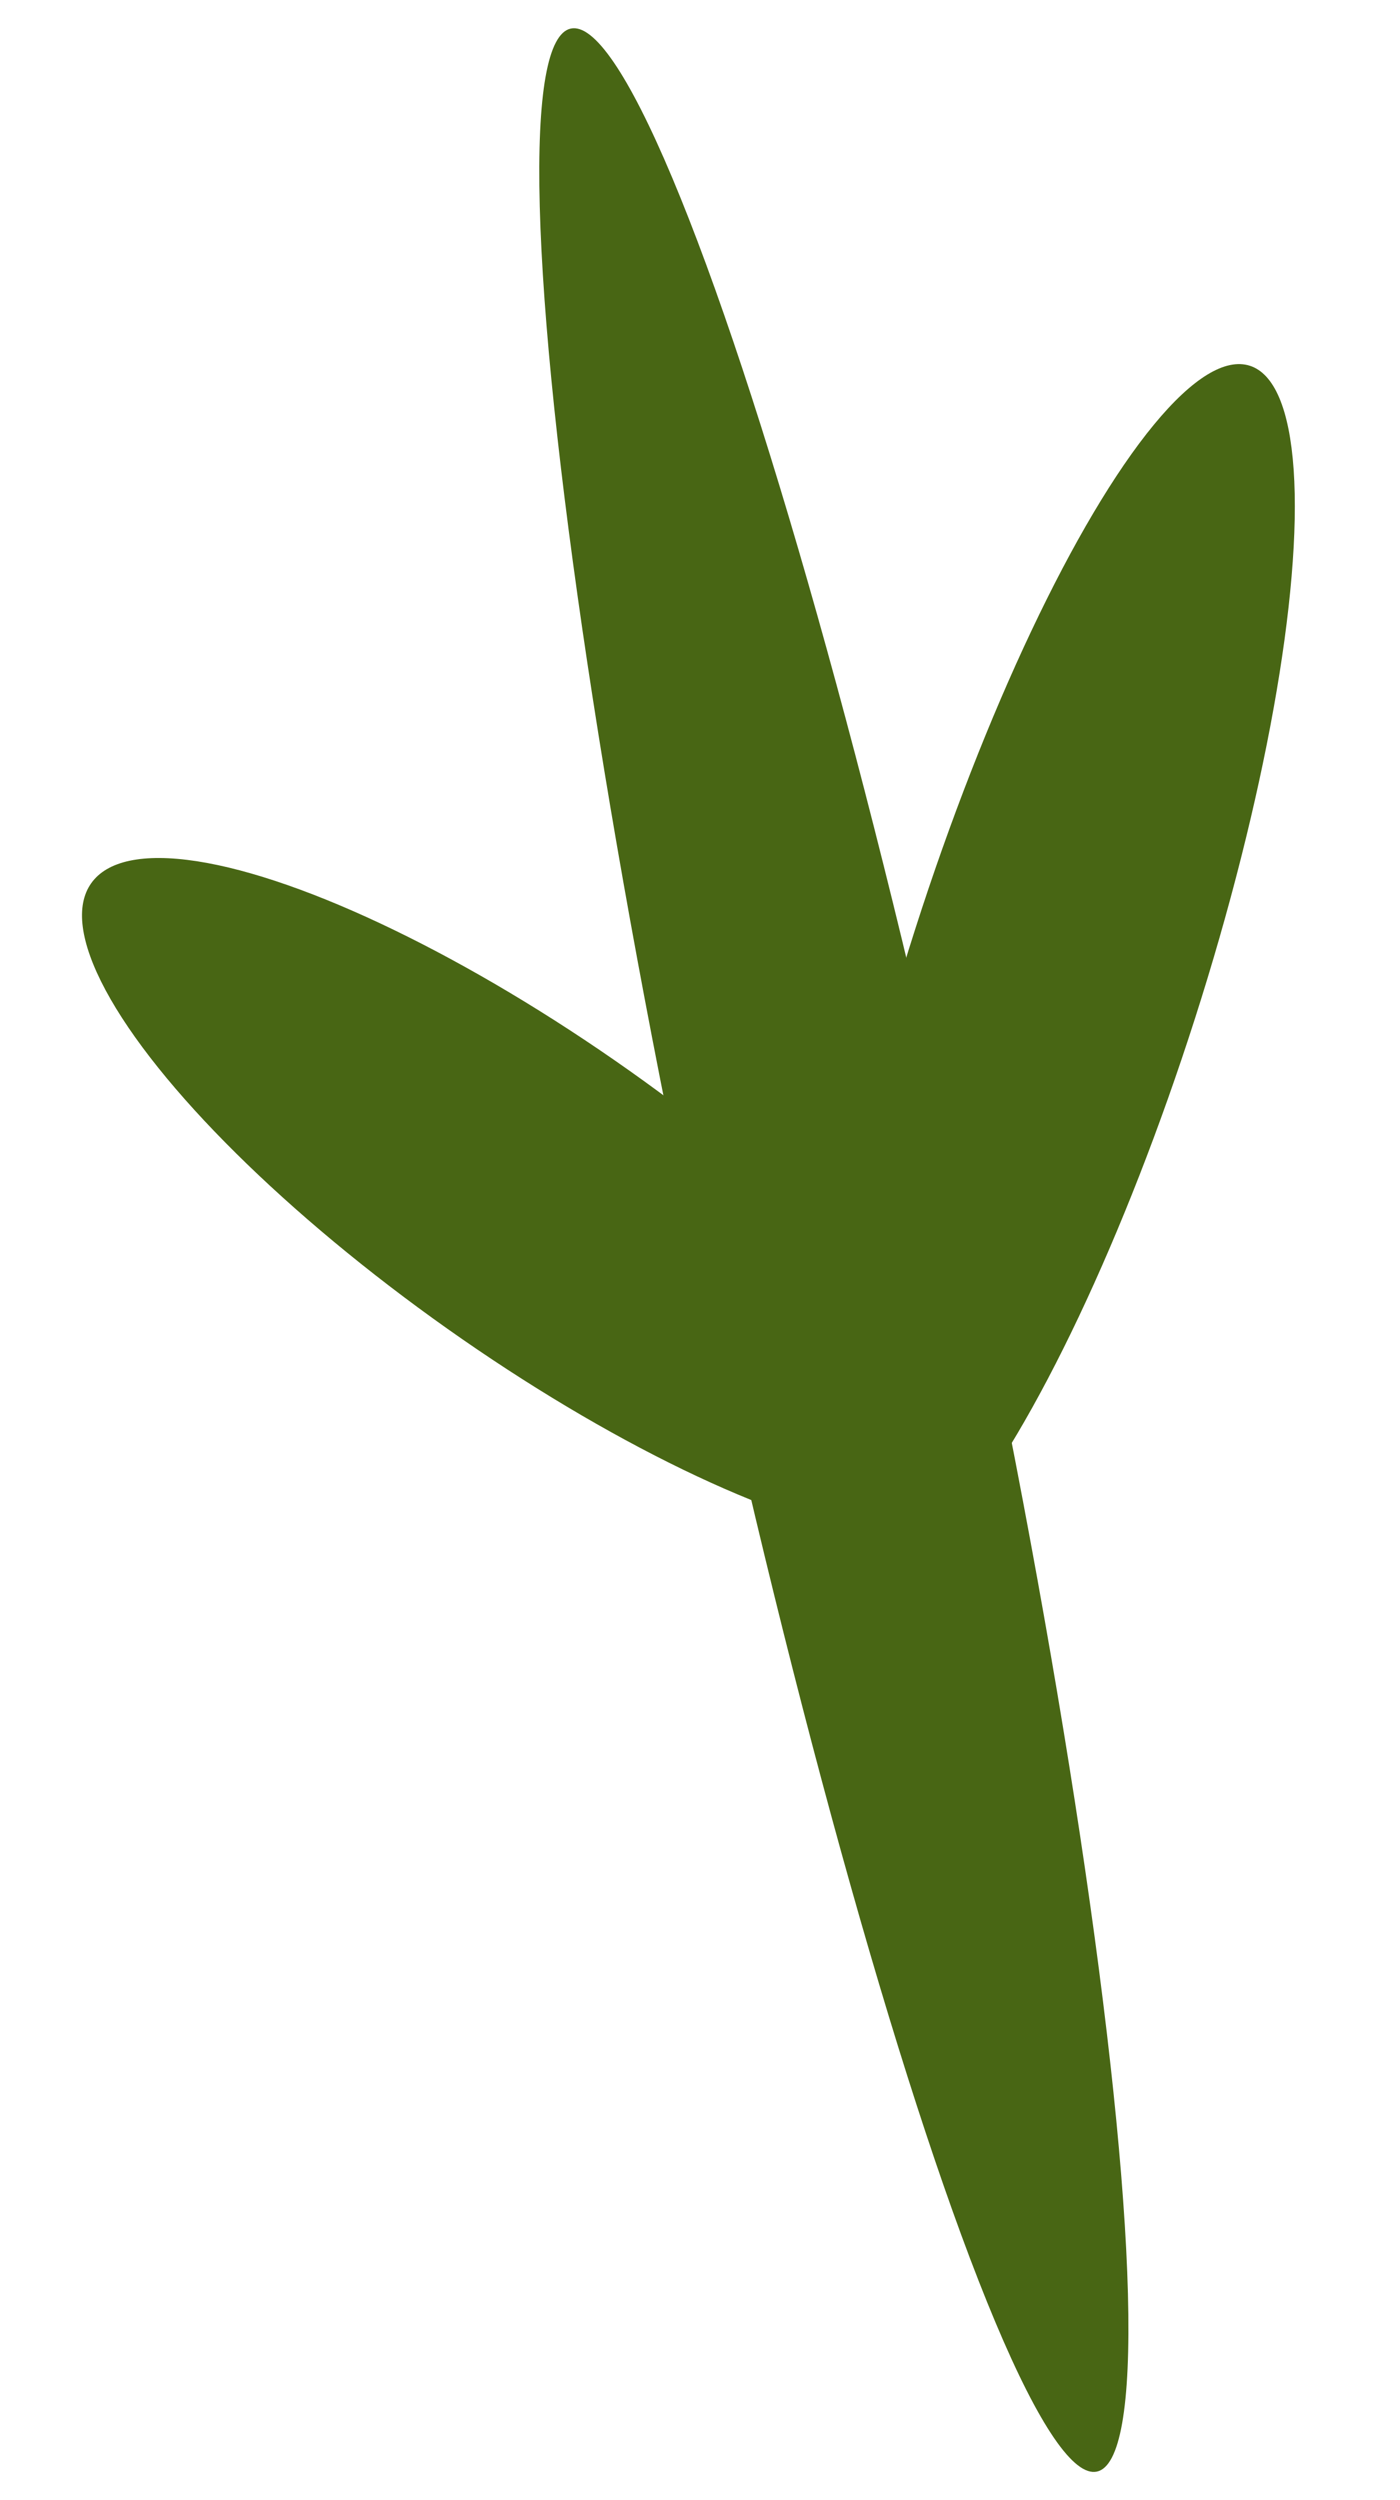
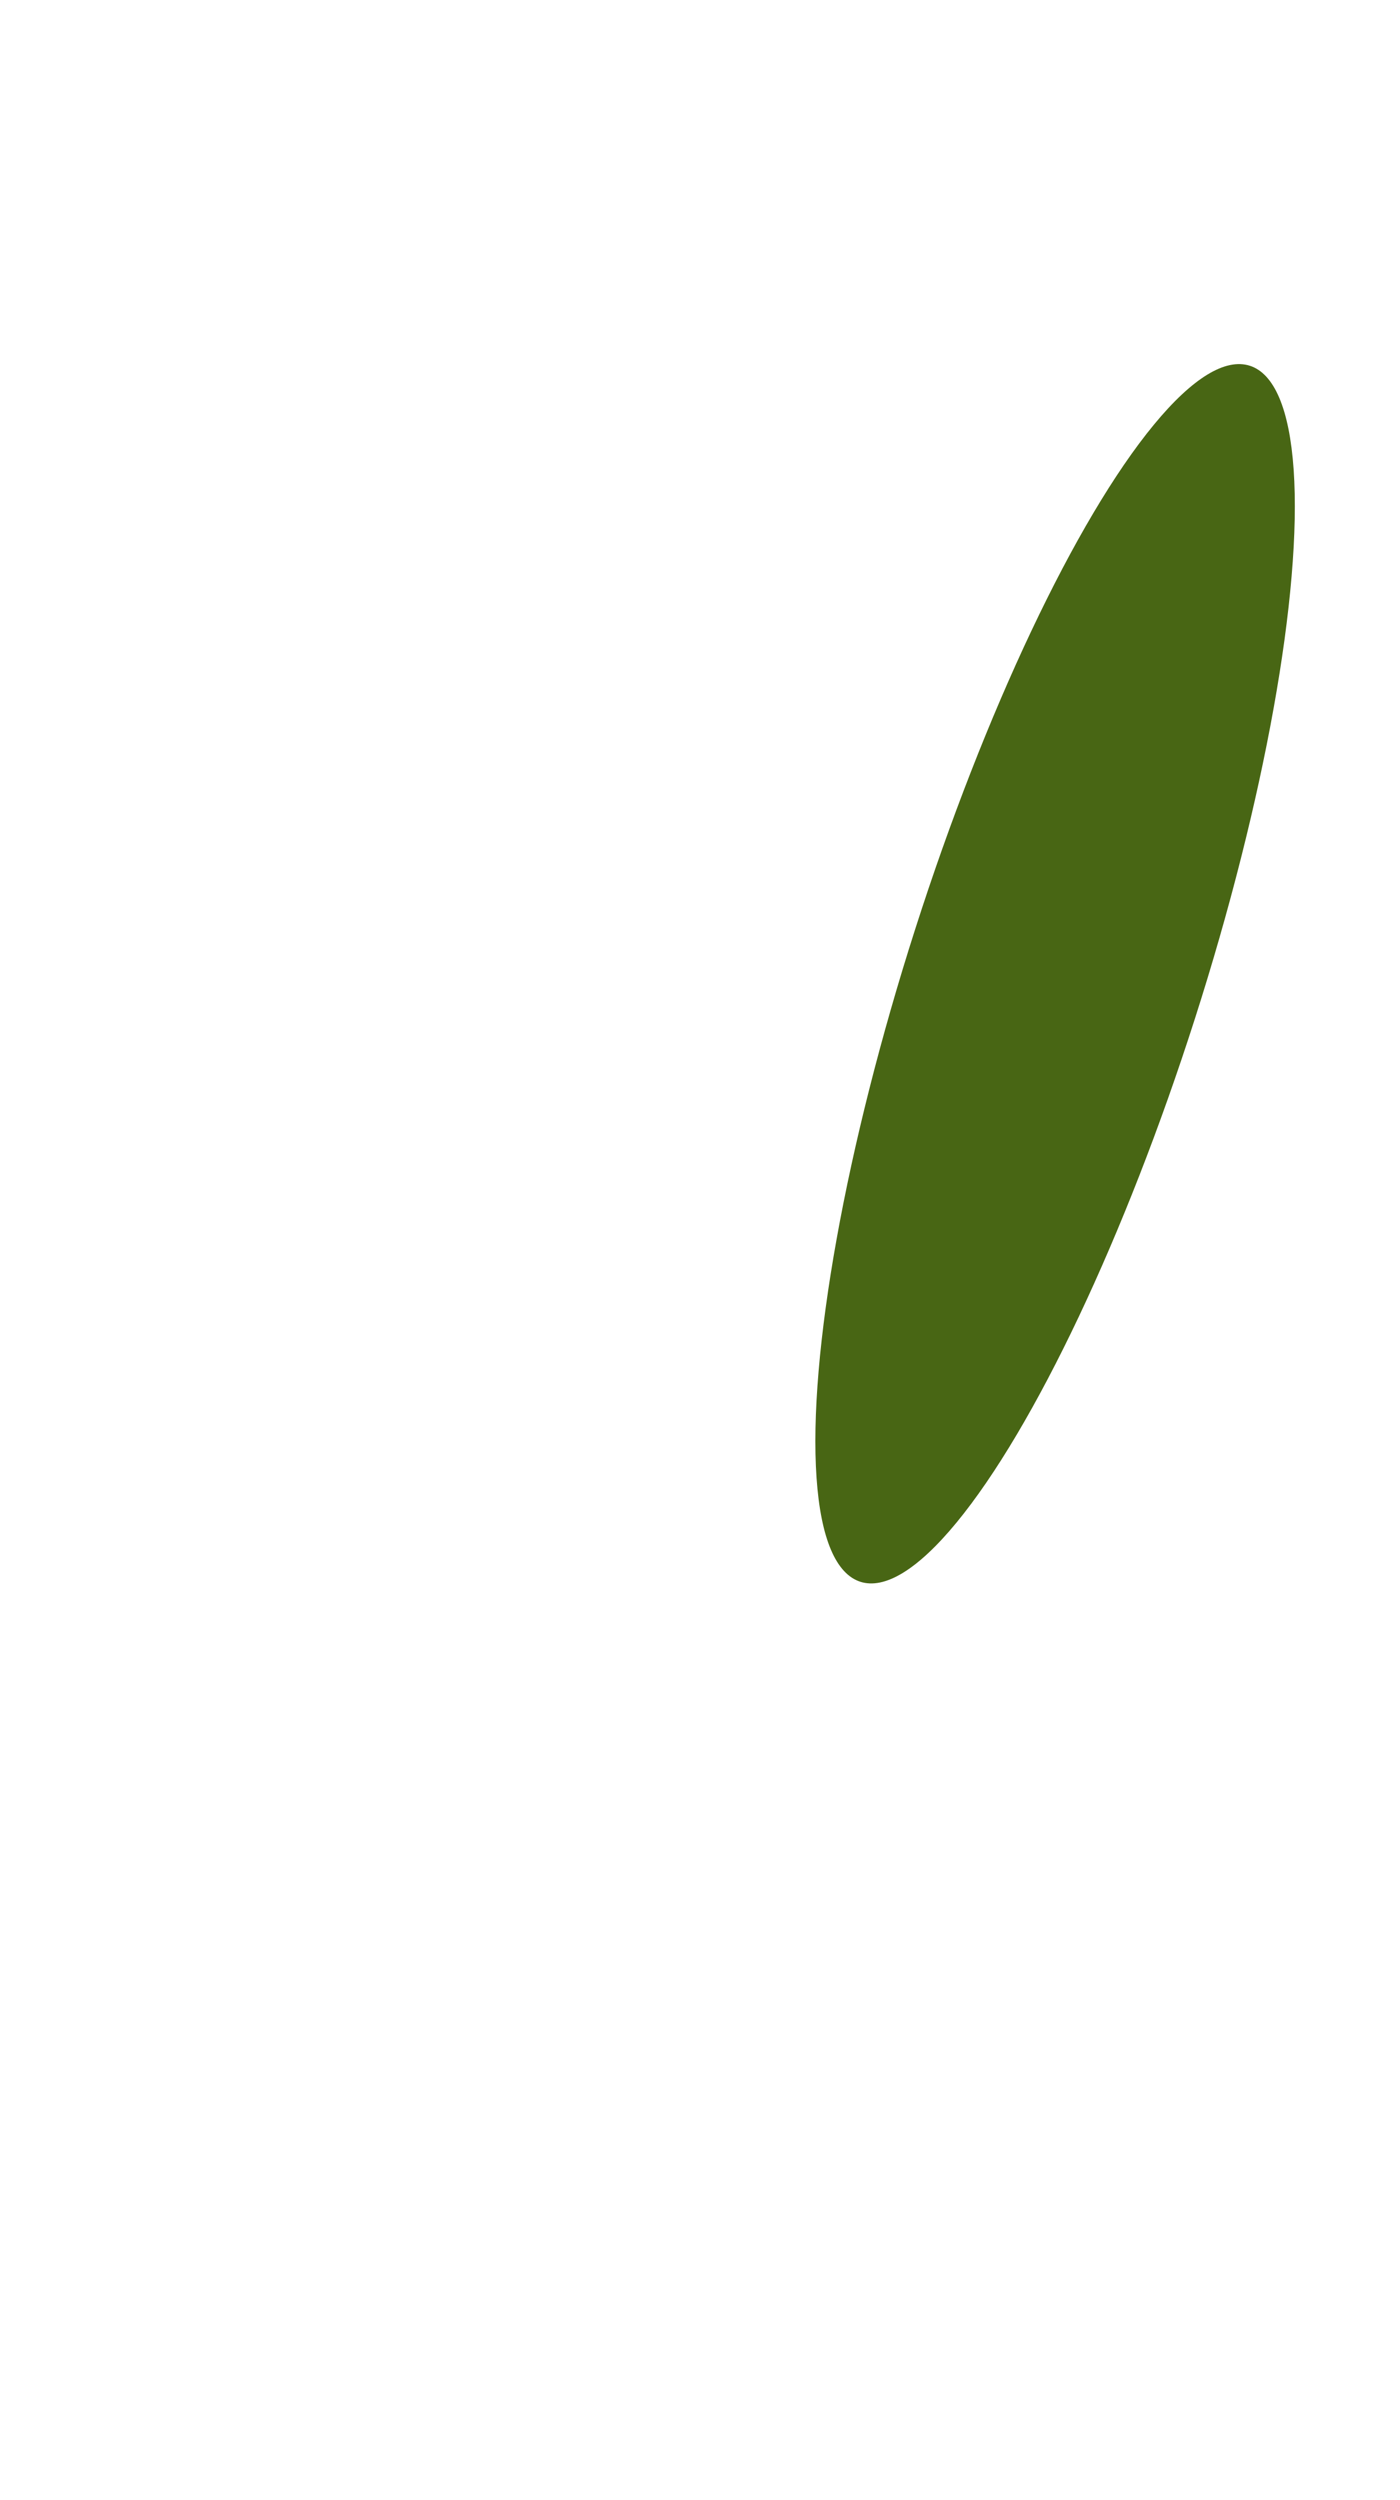
<svg xmlns="http://www.w3.org/2000/svg" width="28" height="50" viewBox="0 0 28 50" fill="none">
-   <ellipse cx="16.677" cy="25" rx="2.712" ry="24.989" transform="rotate(-12.154 16.677 25)" fill="#486614" />
  <ellipse cx="21.102" cy="19.474" rx="2.937" ry="12.768" transform="rotate(17.758 21.102 19.474)" fill="#486614" />
-   <ellipse cx="10.77" cy="23.994" rx="3.158" ry="10.959" transform="rotate(125.284 10.77 23.994)" fill="#486614" />
</svg>